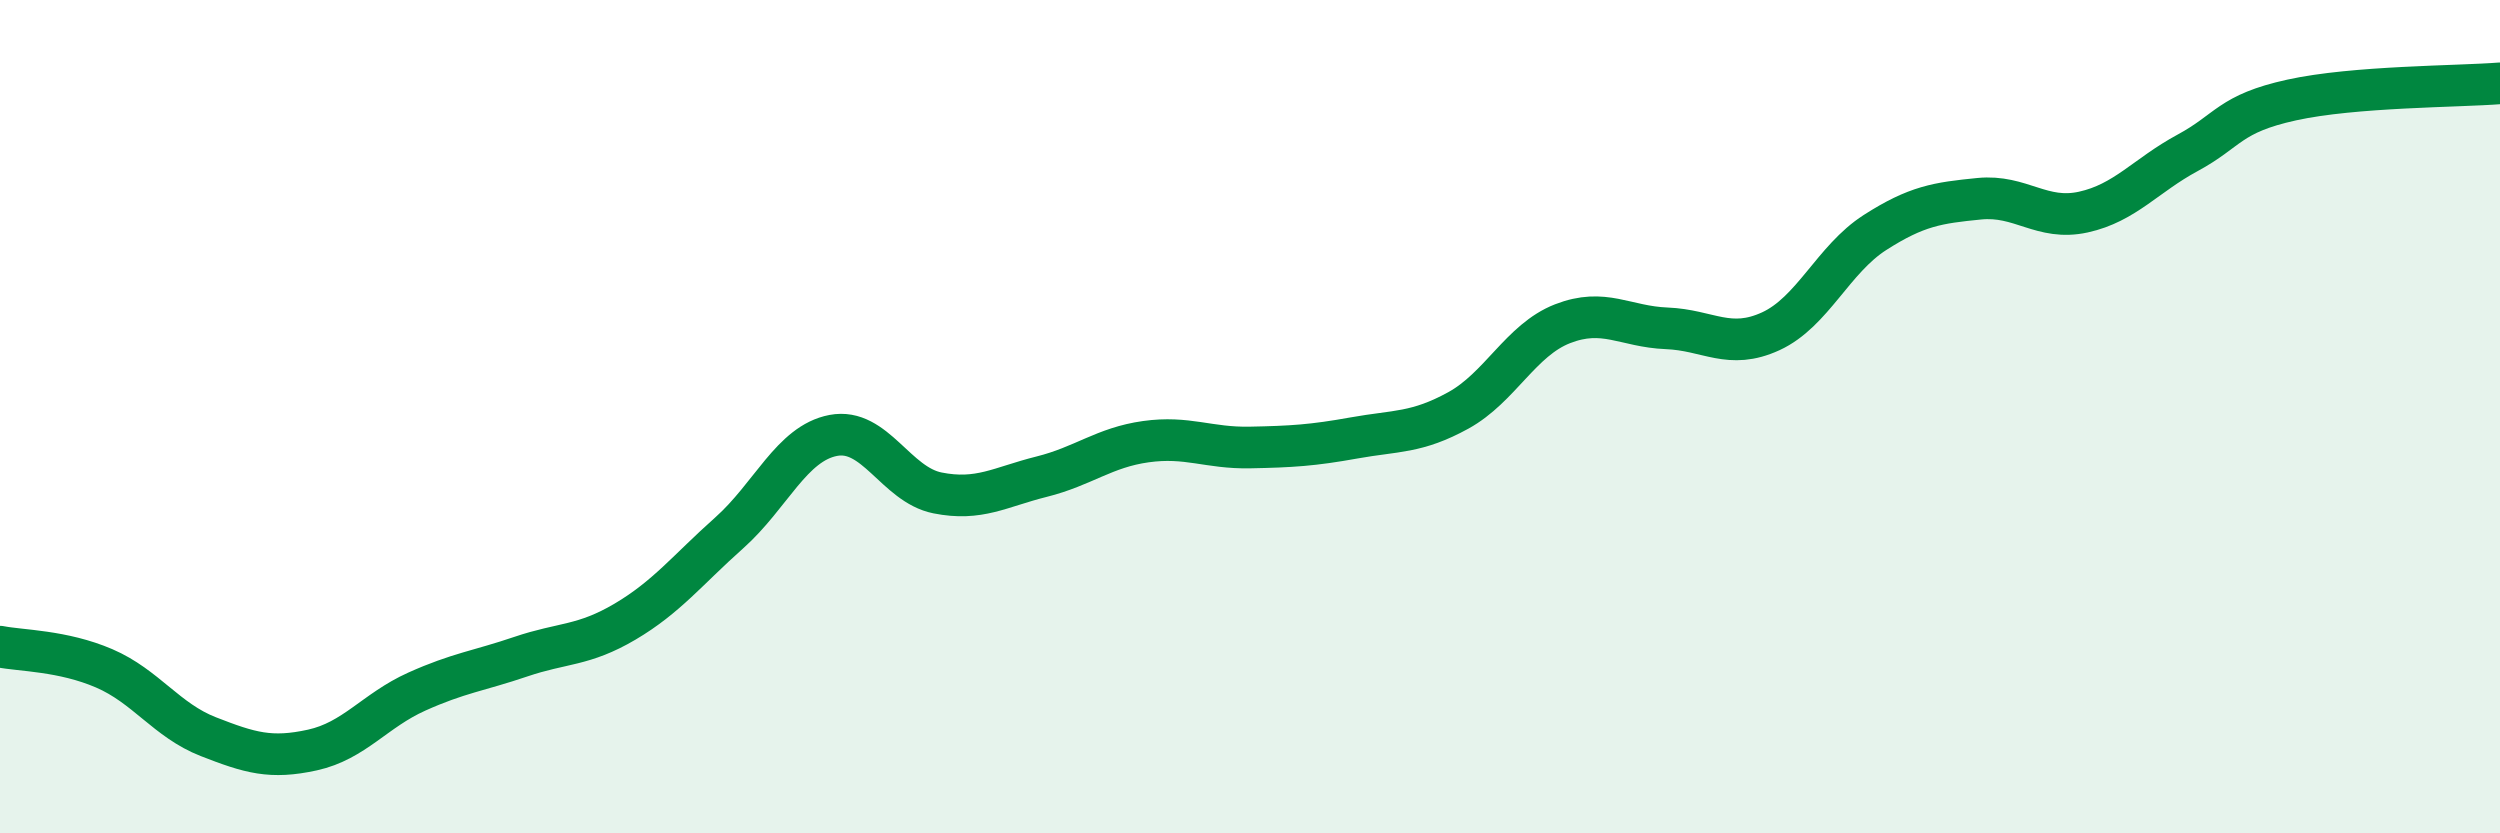
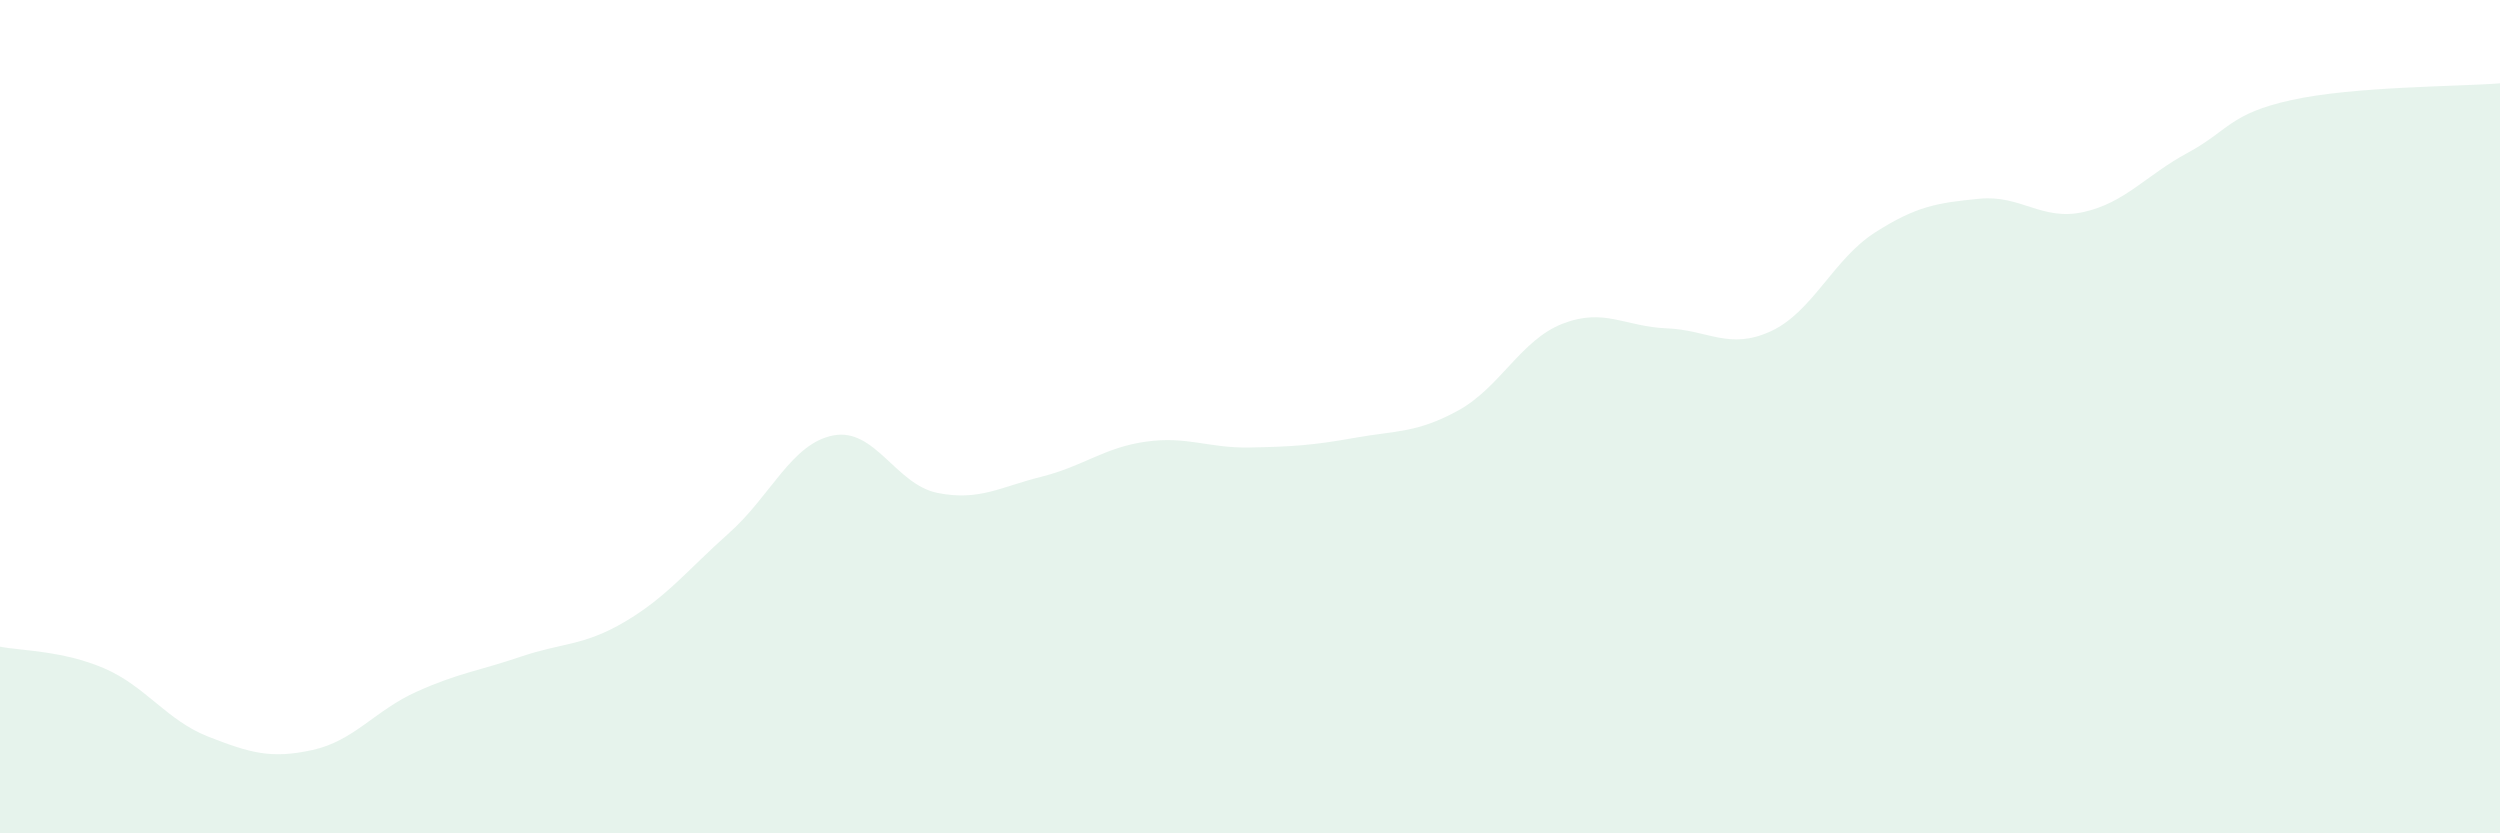
<svg xmlns="http://www.w3.org/2000/svg" width="60" height="20" viewBox="0 0 60 20">
  <path d="M 0,15.52 C 0.5,15.62 1.5,15.61 2.5,16.04 C 3.5,16.47 4,17.29 5,17.68 C 6,18.07 6.5,18.22 7.5,18 C 8.5,17.78 9,17.05 10,16.6 C 11,16.15 11.5,16.1 12.5,15.76 C 13.5,15.42 14,15.51 15,14.92 C 16,14.33 16.5,13.68 17.5,12.79 C 18.5,11.9 19,10.64 20,10.45 C 21,10.26 21.5,11.63 22.5,11.83 C 23.5,12.03 24,11.69 25,11.44 C 26,11.19 26.5,10.74 27.5,10.6 C 28.5,10.46 29,10.76 30,10.74 C 31,10.72 31.5,10.69 32.5,10.51 C 33.5,10.33 34,10.4 35,9.85 C 36,9.3 36.5,8.16 37.5,7.77 C 38.5,7.38 39,7.84 40,7.88 C 41,7.92 41.5,8.41 42.5,7.95 C 43.5,7.49 44,6.22 45,5.58 C 46,4.94 46.5,4.87 47.5,4.77 C 48.5,4.67 49,5.31 50,5.09 C 51,4.87 51.5,4.21 52.5,3.67 C 53.5,3.13 53.5,2.73 55,2.4 C 56.5,2.07 59,2.08 60,2L60 20L0 20Z" fill="#008740" opacity="0.1" stroke-linecap="round" stroke-linejoin="round" />
-   <path d="M 0,15.52 C 0.5,15.62 1.5,15.61 2.5,16.04 C 3.5,16.47 4,17.29 5,17.68 C 6,18.07 6.5,18.22 7.5,18 C 8.5,17.78 9,17.05 10,16.6 C 11,16.15 11.5,16.1 12.5,15.76 C 13.5,15.42 14,15.51 15,14.92 C 16,14.33 16.5,13.68 17.5,12.79 C 18.5,11.9 19,10.64 20,10.45 C 21,10.26 21.5,11.63 22.5,11.83 C 23.5,12.03 24,11.69 25,11.44 C 26,11.19 26.5,10.74 27.5,10.6 C 28.5,10.46 29,10.76 30,10.74 C 31,10.72 31.5,10.69 32.5,10.51 C 33.5,10.33 34,10.4 35,9.85 C 36,9.3 36.5,8.16 37.5,7.77 C 38.5,7.38 39,7.84 40,7.88 C 41,7.92 41.5,8.41 42.5,7.95 C 43.5,7.49 44,6.22 45,5.58 C 46,4.94 46.5,4.87 47.5,4.77 C 48.5,4.67 49,5.31 50,5.09 C 51,4.87 51.5,4.21 52.5,3.67 C 53.5,3.13 53.5,2.73 55,2.4 C 56.5,2.07 59,2.08 60,2" stroke="#008740" stroke-width="1" fill="none" stroke-linecap="round" stroke-linejoin="round" />
</svg>